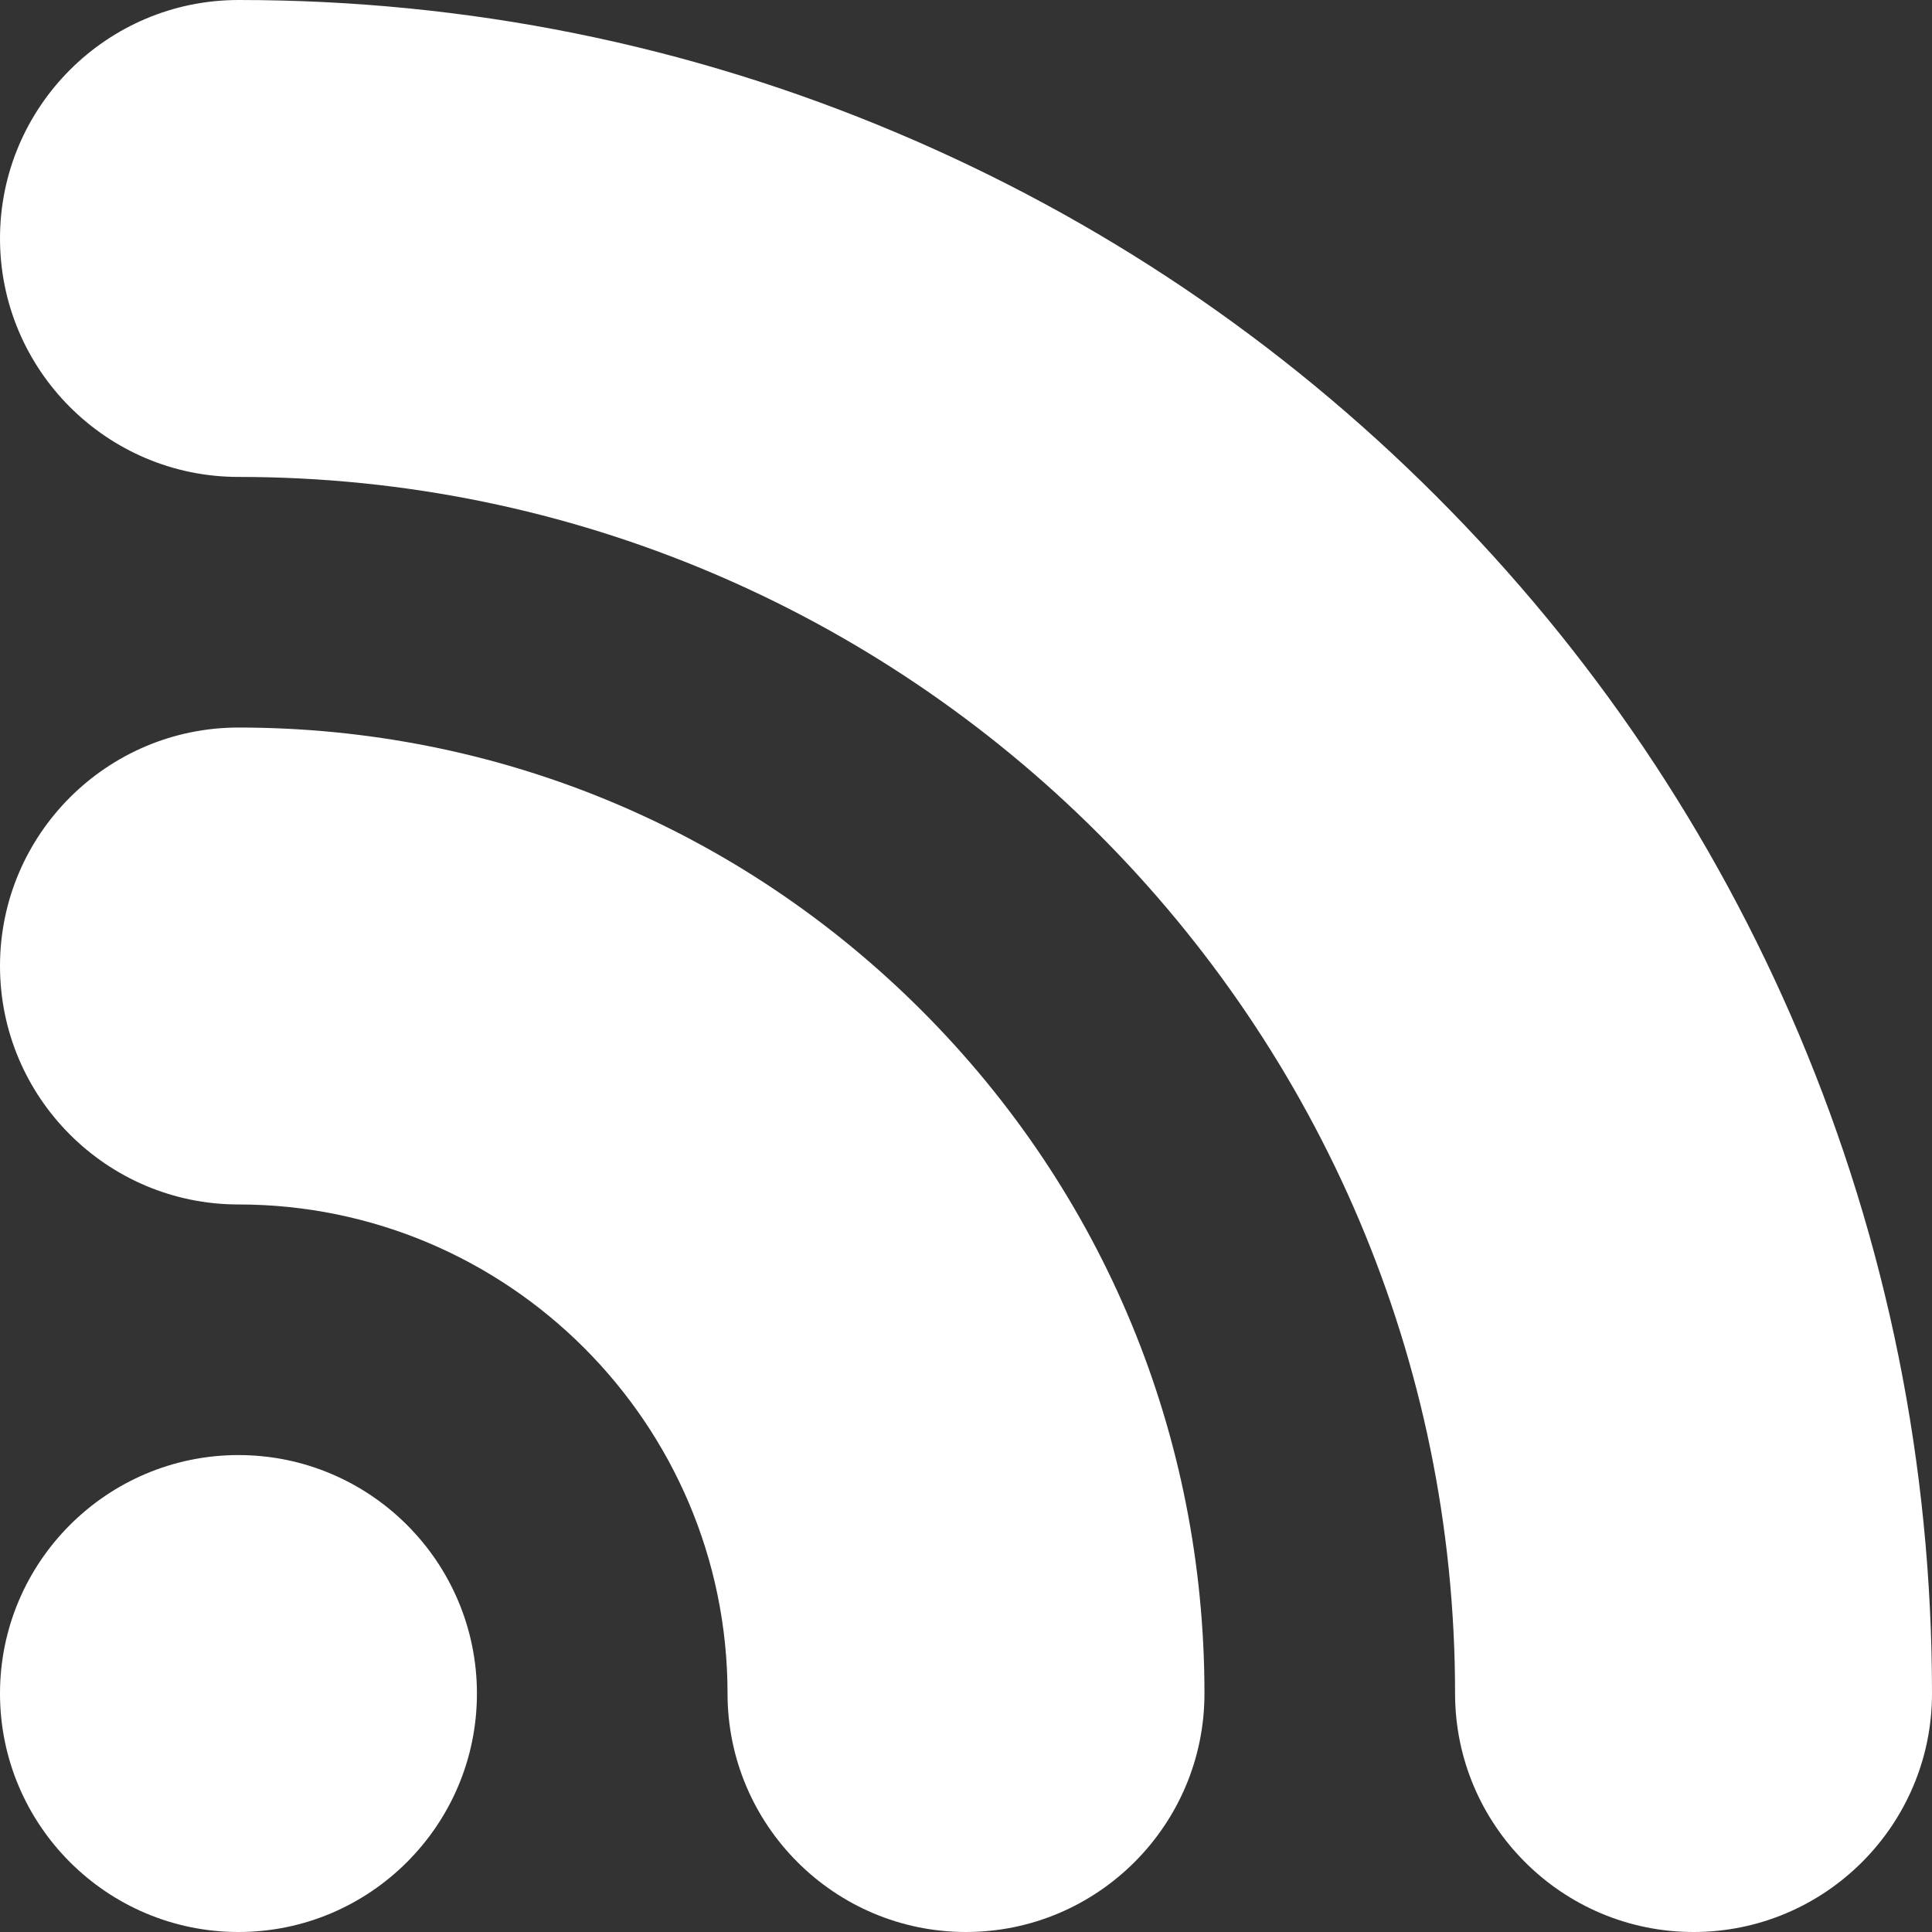
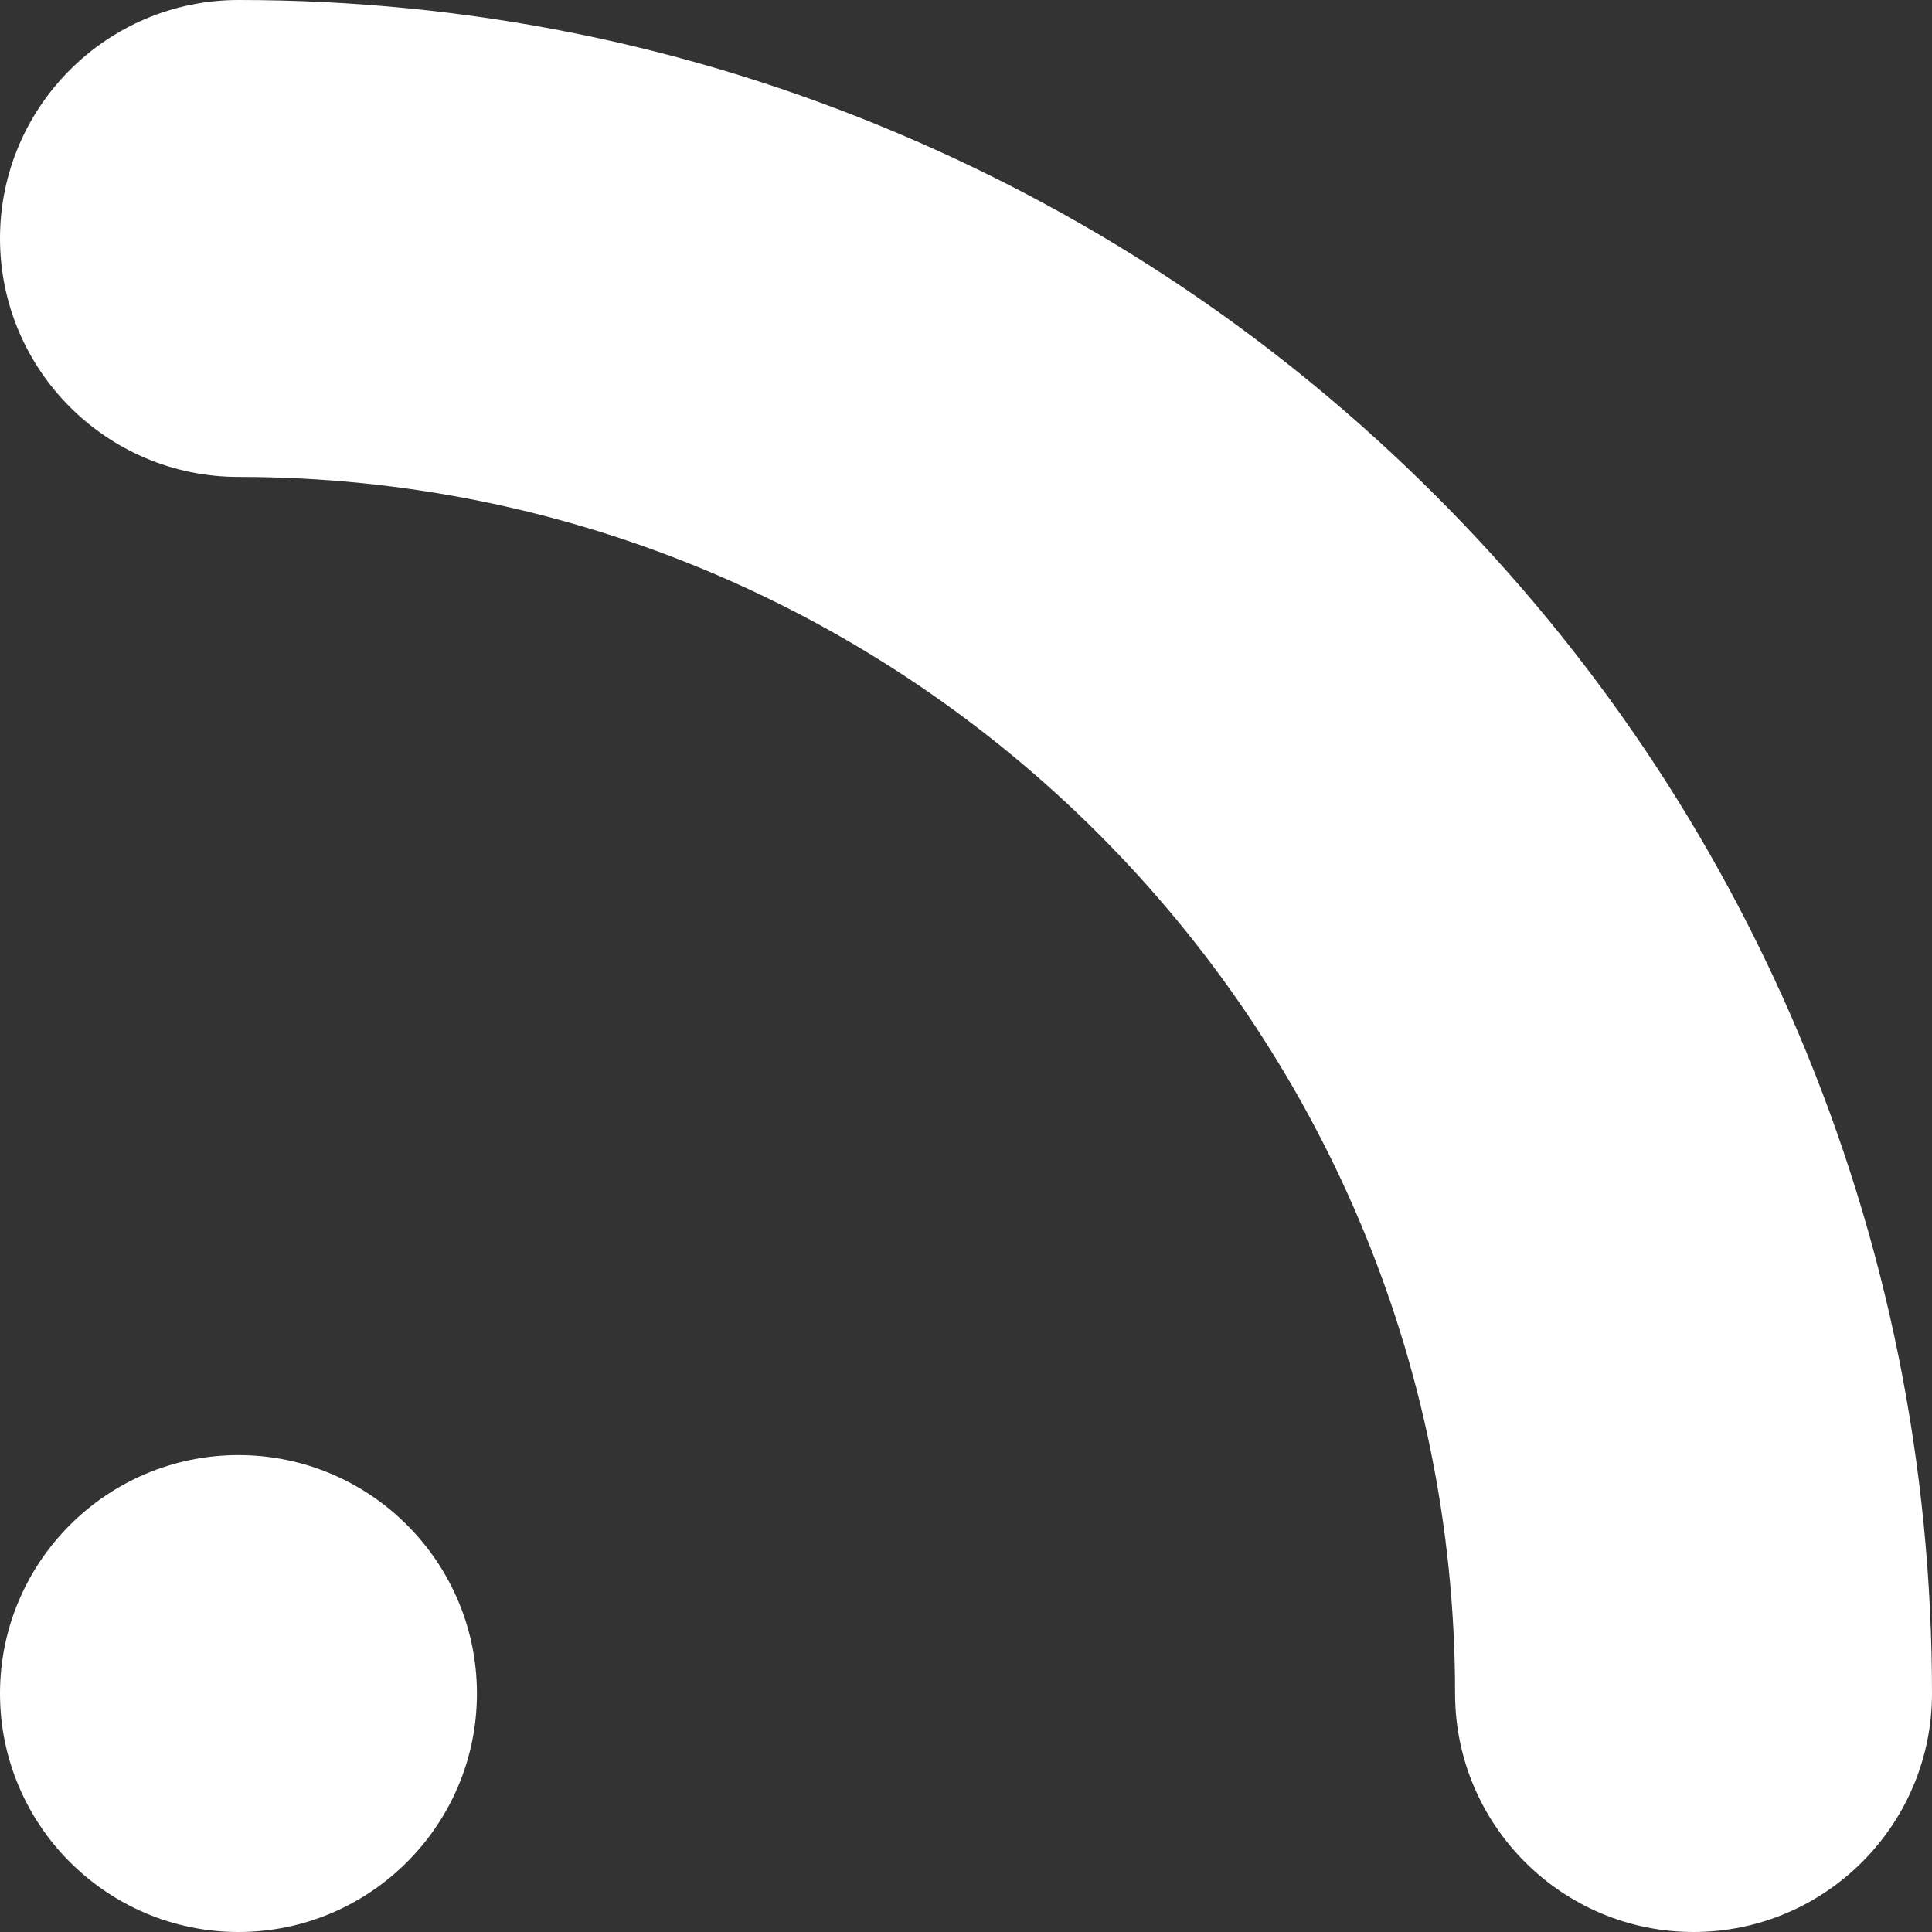
<svg xmlns="http://www.w3.org/2000/svg" width="14" height="14" viewBox="0 0 14 14" fill="none">
  <rect x="0" y="0" width="14" height="14" fill="#333333" stroke="none" />
  <g clip-path="url(#clip0)">
    <path d="M13.036 7.495C12.417 6.033 11.533 4.721 10.406 3.594C9.279 2.467 7.966 1.583 6.505 0.965C4.992 0.324 3.385 0 1.728 0C0.775 0 0 0.775 0 1.728C0 2.681 0.775 3.456 1.728 3.456C6.589 3.456 10.544 7.411 10.544 12.272C10.544 13.225 11.319 14 12.272 14C13.225 14 14 13.225 14 12.272C14 10.615 13.675 9.008 13.036 7.495Z" fill="white" />
-     <path d="M1.728 5.272C0.775 5.272 0 6.047 0 7C0 7.953 0.775 8.728 1.728 8.728C3.682 8.728 5.272 10.318 5.272 12.272C5.272 13.225 6.047 14 7 14C7.953 14 8.728 13.225 8.728 12.272C8.728 10.402 8 8.644 6.678 7.322C5.356 6 3.598 5.272 1.728 5.272V5.272Z" fill="white" />
    <path d="M1.728 10.544C0.775 10.544 0 11.319 0 12.272C0 13.225 0.775 14 1.728 14C2.681 14 3.456 13.225 3.456 12.272C3.456 11.319 2.681 10.544 1.728 10.544V10.544Z" fill="white" />
  </g>
  <defs>
    <clipPath id="clip0">
      <rect width="14" height="14" fill="white" />
    </clipPath>
  </defs>
</svg>